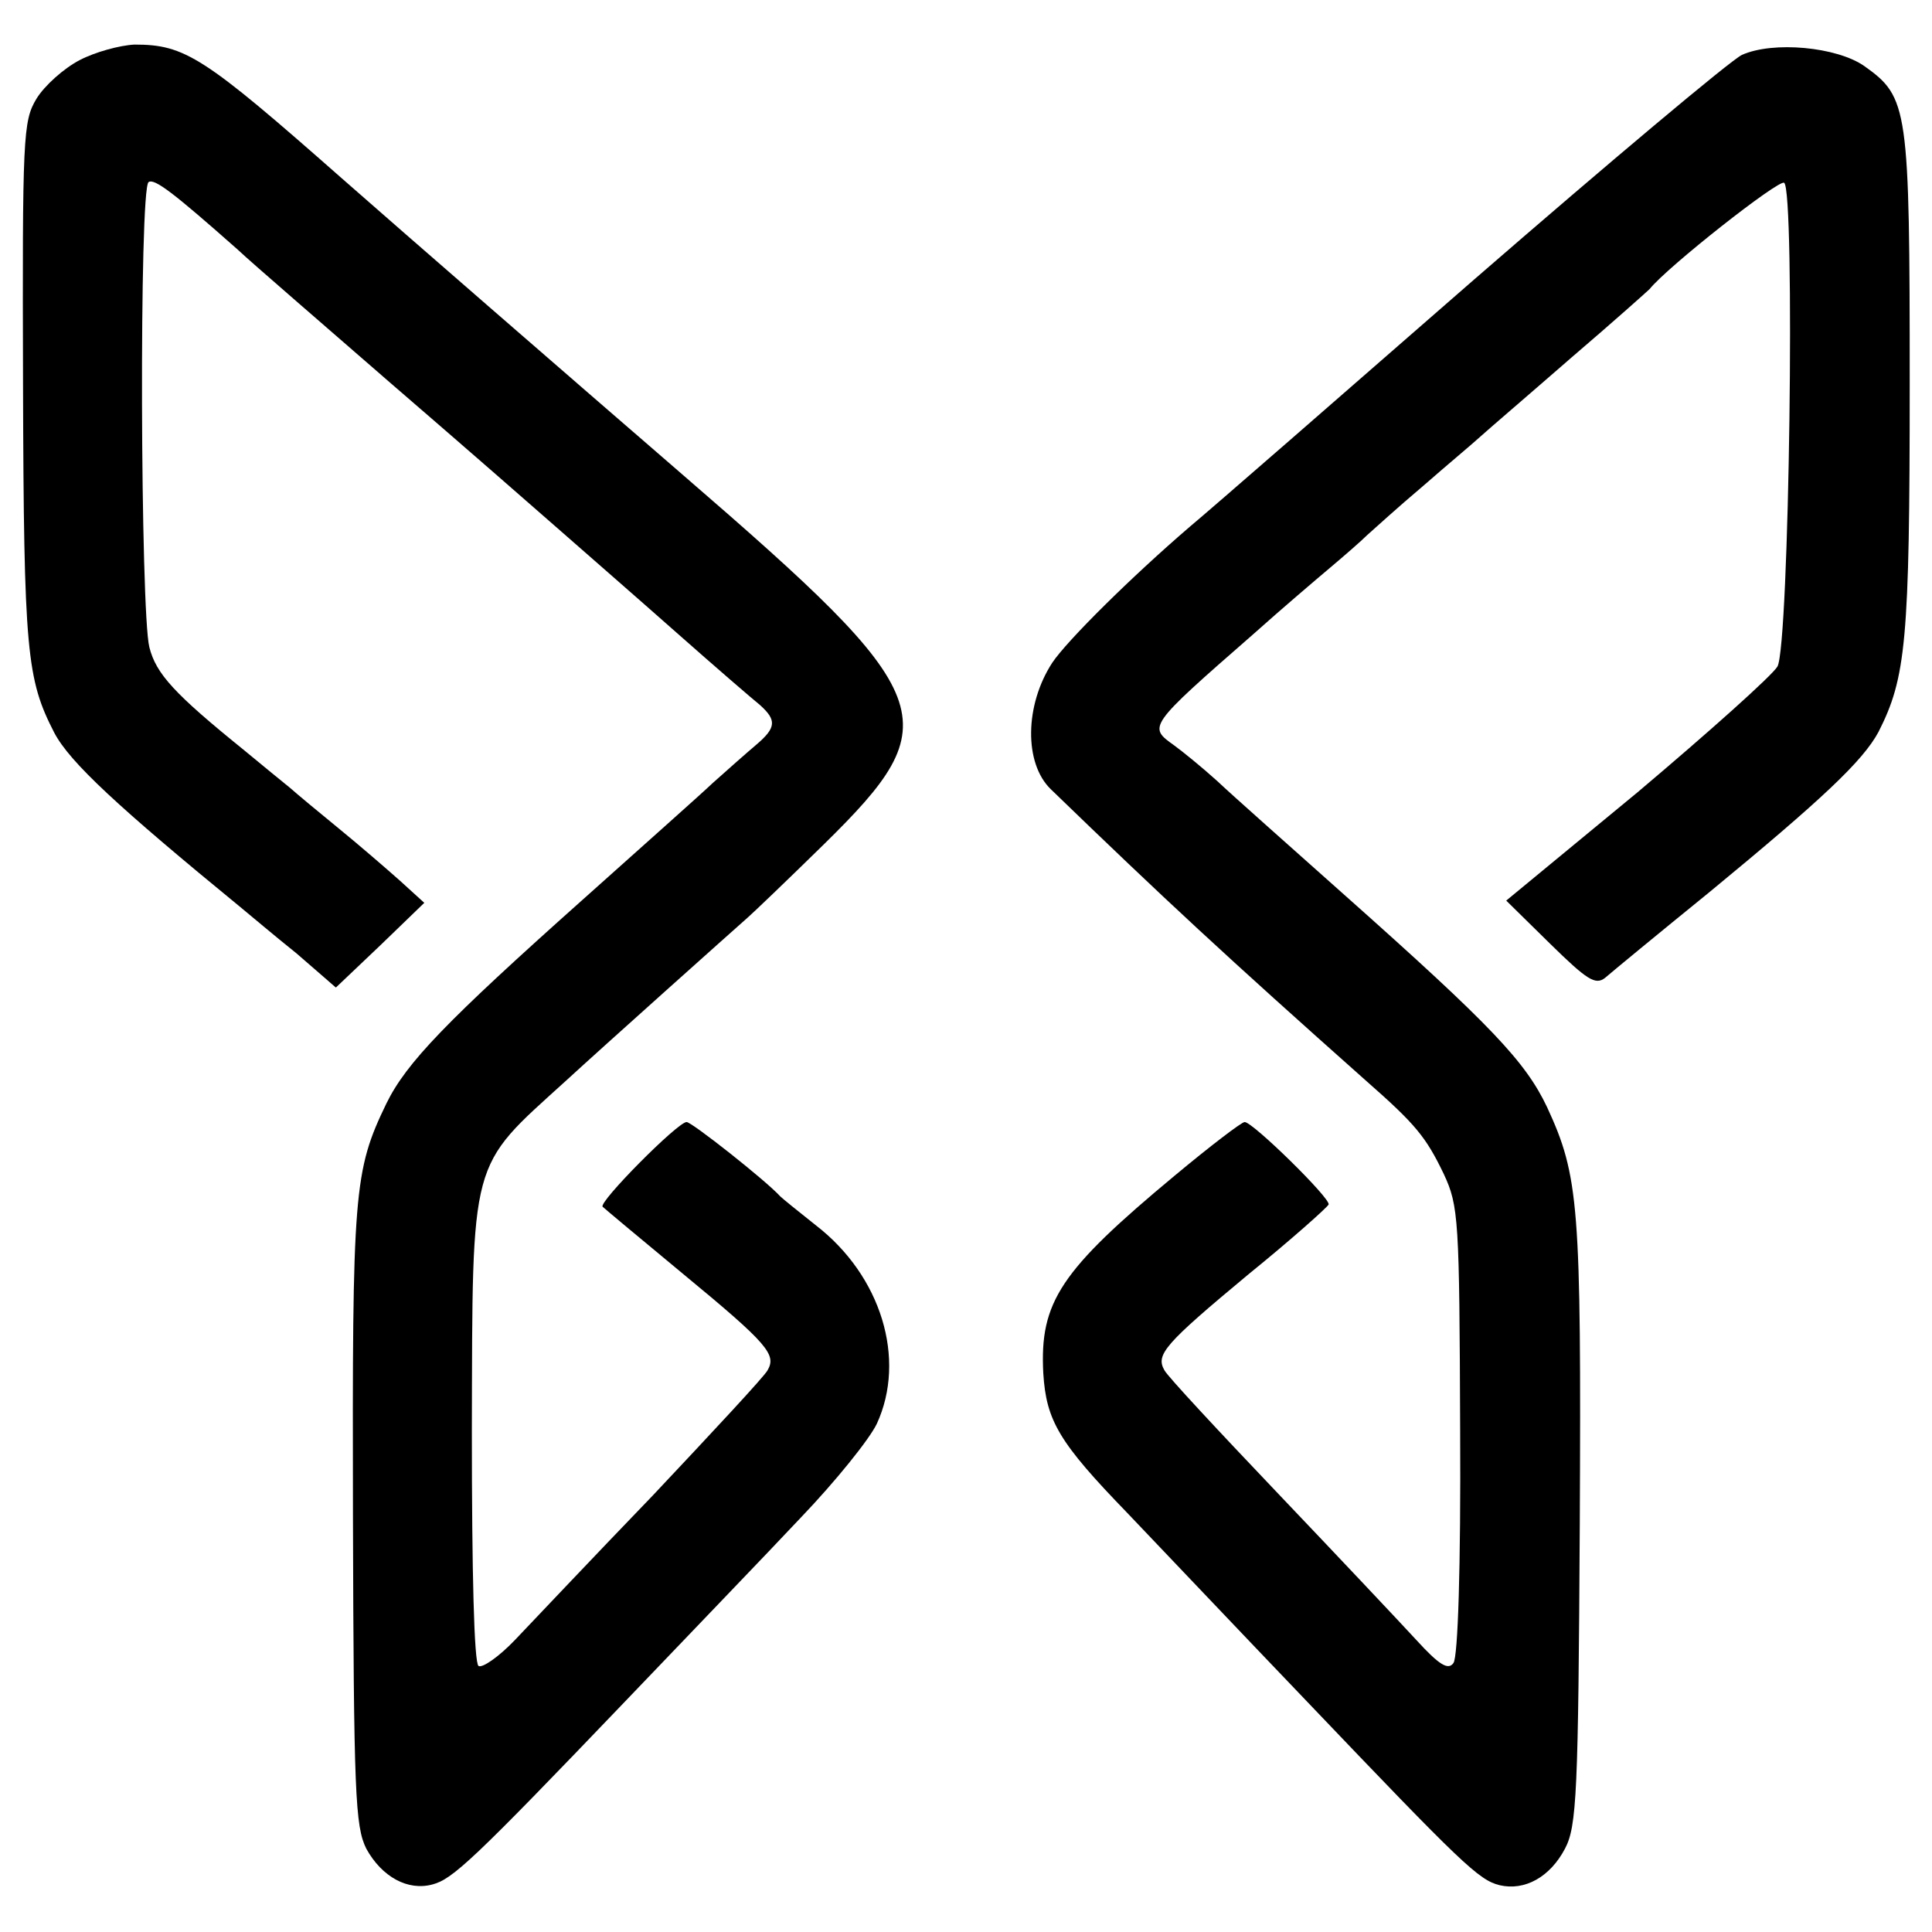
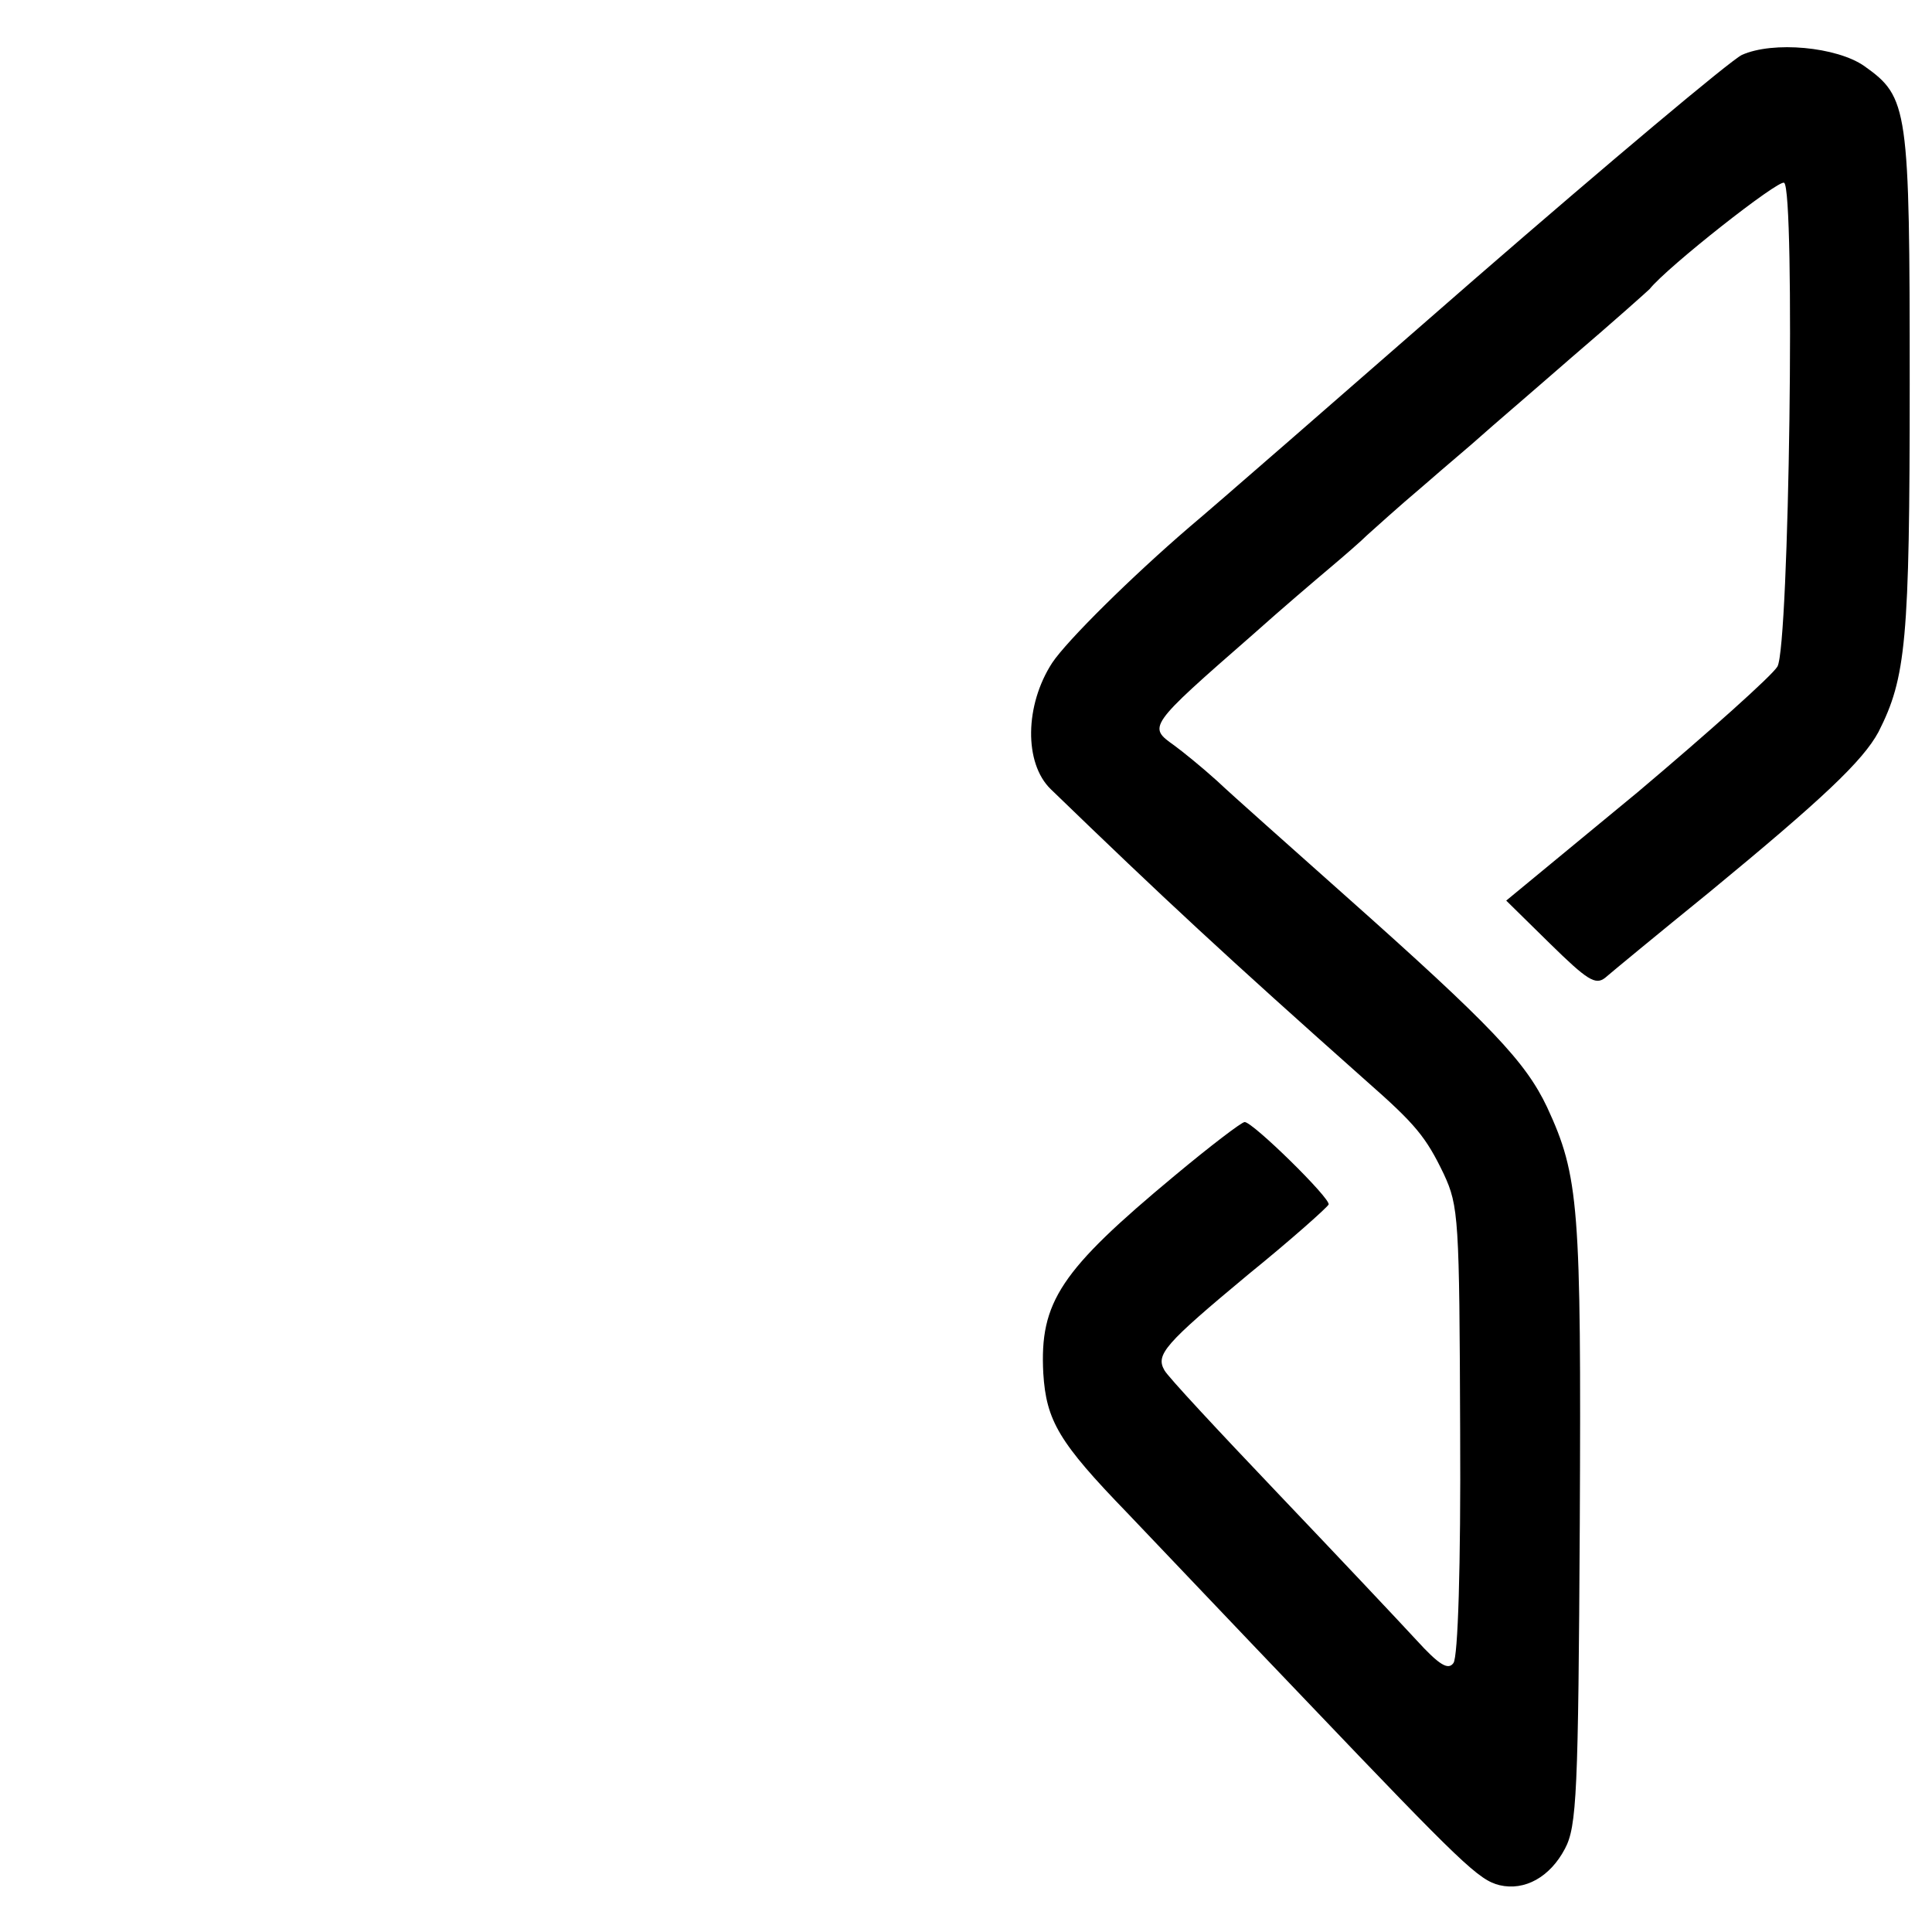
<svg xmlns="http://www.w3.org/2000/svg" data-bbox="3.073 6 253.927 247.88" viewBox="0 0 260 260" height="346.667" width="346.667" data-type="shape">
  <g>
-     <path d="M10.7 8.1C8.6 9.2 6 11.5 4.9 13.3c-1.8 3-1.9 5-1.8 38.5.1 36 .5 39.6 4.2 46.8 2.1 4 8.6 10 25.2 23.6 1.1.9 4.4 3.7 7.4 6.1l5.3 4.6 6-5.7 5.9-5.7-3.3-3c-1.8-1.6-5.5-4.8-8.2-7-2.7-2.2-5.7-4.7-6.6-5.5-1-.8-3.8-3.1-6.1-5-9.4-7.6-11.9-10.3-12.8-13.9-1.2-4.7-1.4-61.8-.1-62.6.8-.5 3.3 1.4 12 9.1 1.9 1.8 11.2 9.8 20.5 17.9 9.4 8.1 19.7 17.1 23 20 3.3 2.9 10.3 9 15.5 13.6 5.2 4.6 10.3 9 11.3 9.8 2.2 2 2.2 3-.5 5.3-1.3 1.1-3.9 3.4-5.8 5.1-1.9 1.8-9.8 8.8-17.5 15.7C60 137.5 54.7 143 52 148.5c-4.4 9.1-4.6 11.8-4.5 55.5.1 37.4.3 41.8 1.8 44.8 2.1 3.8 5.6 5.7 8.9 4.8 2.7-.7 5.5-3.3 25.8-24.5 8.5-8.9 19.3-20.1 23.8-24.9 4.6-4.8 9.2-10.5 10.2-12.6 4-8.7.6-19.9-8.2-26.7-2.4-1.9-4.5-3.6-4.8-3.9-1.9-2.1-11.9-10-12.6-10-1.2 0-11.9 10.8-11.3 11.4.2.2 5.1 4.3 10.9 9.1 11.4 9.4 12.5 10.8 11.3 12.9-.4.8-7.4 8.3-15.4 16.8-8.1 8.4-16.4 17.2-18.6 19.5-2.2 2.3-4.4 3.8-4.9 3.5-.6-.4-.9-12.5-.9-31.7.1-37.1-.4-35.2 12.6-47 5-4.6 22.8-20.5 24.5-22 .7-.6 5.3-5 10.3-9.9C127.8 97 126.6 93.9 92 64 74.9 49.2 55.1 32 46 24 27.4 7.6 24.9 6 18.1 6c-2 .1-5.3 1-7.4 2.1z" />
    <path d="M234.4 7.4c-1.6.8-17.8 14.4-36 30.2-18.1 15.8-35.3 30.8-38.3 33.3-7.8 6.7-16.5 15.3-18.5 18.3-3.7 5.7-3.8 13.5-.2 17 15.2 14.7 23.6 22.5 42.5 39.3 6.6 5.8 8 7.5 10.4 12.5 2 4.3 2.1 6 2.2 34.5.1 18.4-.3 30.5-.9 31.3-.7 1-1.9.3-5-3.1-2.3-2.5-10.6-11.3-18.6-19.7-8-8.4-14.9-15.8-15.3-16.6-1.2-2.1 0-3.5 11.3-12.9 5.8-4.7 10.6-9 10.8-9.4.3-.8-10.2-11.1-11.3-11.1-.4 0-4.6 3.2-9.4 7.2-15.4 12.8-18.2 17-17.7 26.6.4 6.4 2.1 9.3 11.3 18.8 4.3 4.5 15.2 16 24.3 25.5 20.8 21.8 23 23.9 25.8 24.6 3.4.8 6.8-1.1 8.8-4.9 1.6-3 1.8-7.5 2-43.8.2-42.8-.1-46.7-4.4-56-2.9-6.1-7.4-10.9-27.2-28.5-7.4-6.6-15.2-13.5-17.2-15.4-2.1-1.9-4.7-4-5.8-4.8-3.5-2.5-3.6-2.5 10.6-14.9 3.8-3.4 8.5-7.4 10.4-9 1.9-1.6 4.2-3.6 5-4.4.9-.8 4.2-3.8 7.4-6.5 3.2-2.8 6.8-5.8 8-6.9 1.1-1 6.6-5.7 12.1-10.5 5.5-4.7 10.2-8.9 10.5-9.2 2.4-3 17.4-14.8 18.1-14.3 1.5.9.7 62.3-.9 65.1-.7 1.2-9.2 8.8-18.8 16.9l-17.7 14.6 5.9 5.8c5 4.9 6.1 5.6 7.4 4.6.8-.7 7.1-5.9 14-11.5 15.3-12.6 20.7-17.7 22.8-21.6 3.7-7.3 4.2-12.2 4.2-46.8 0-37.3-.2-38.6-6.1-42.8-3.7-2.6-12.3-3.4-16.5-1.5z" />
  </g>
</svg>